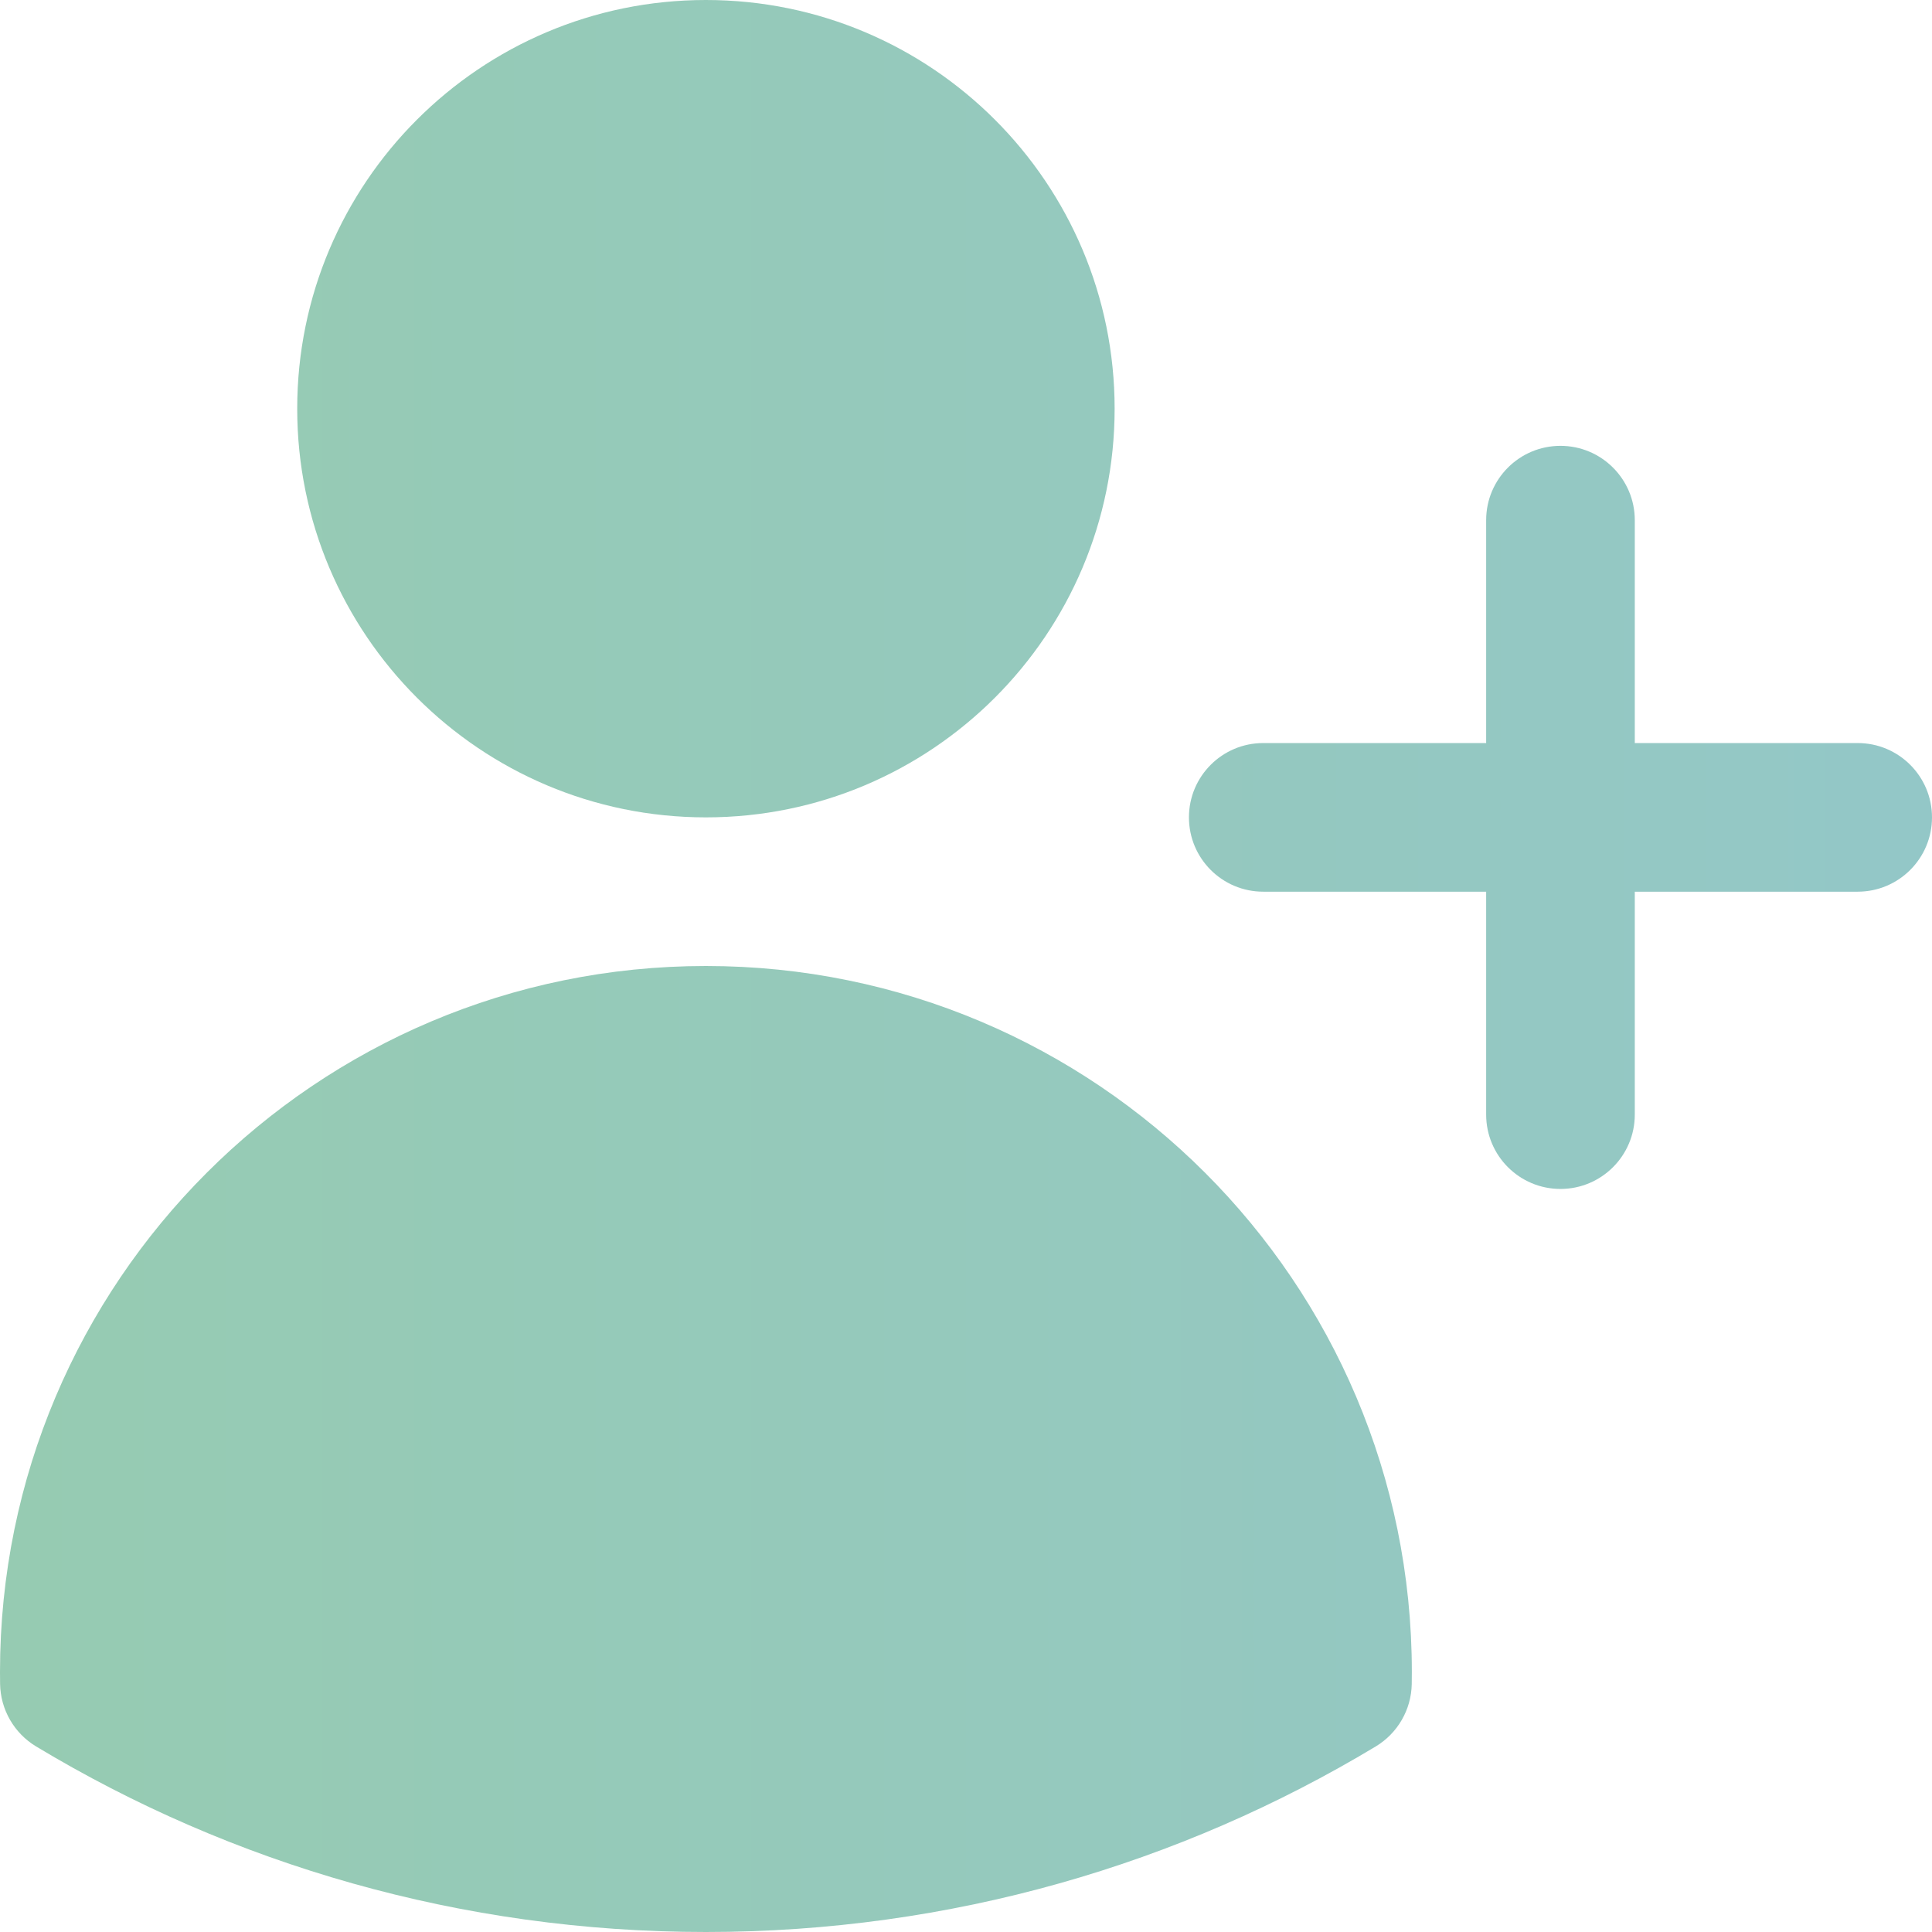
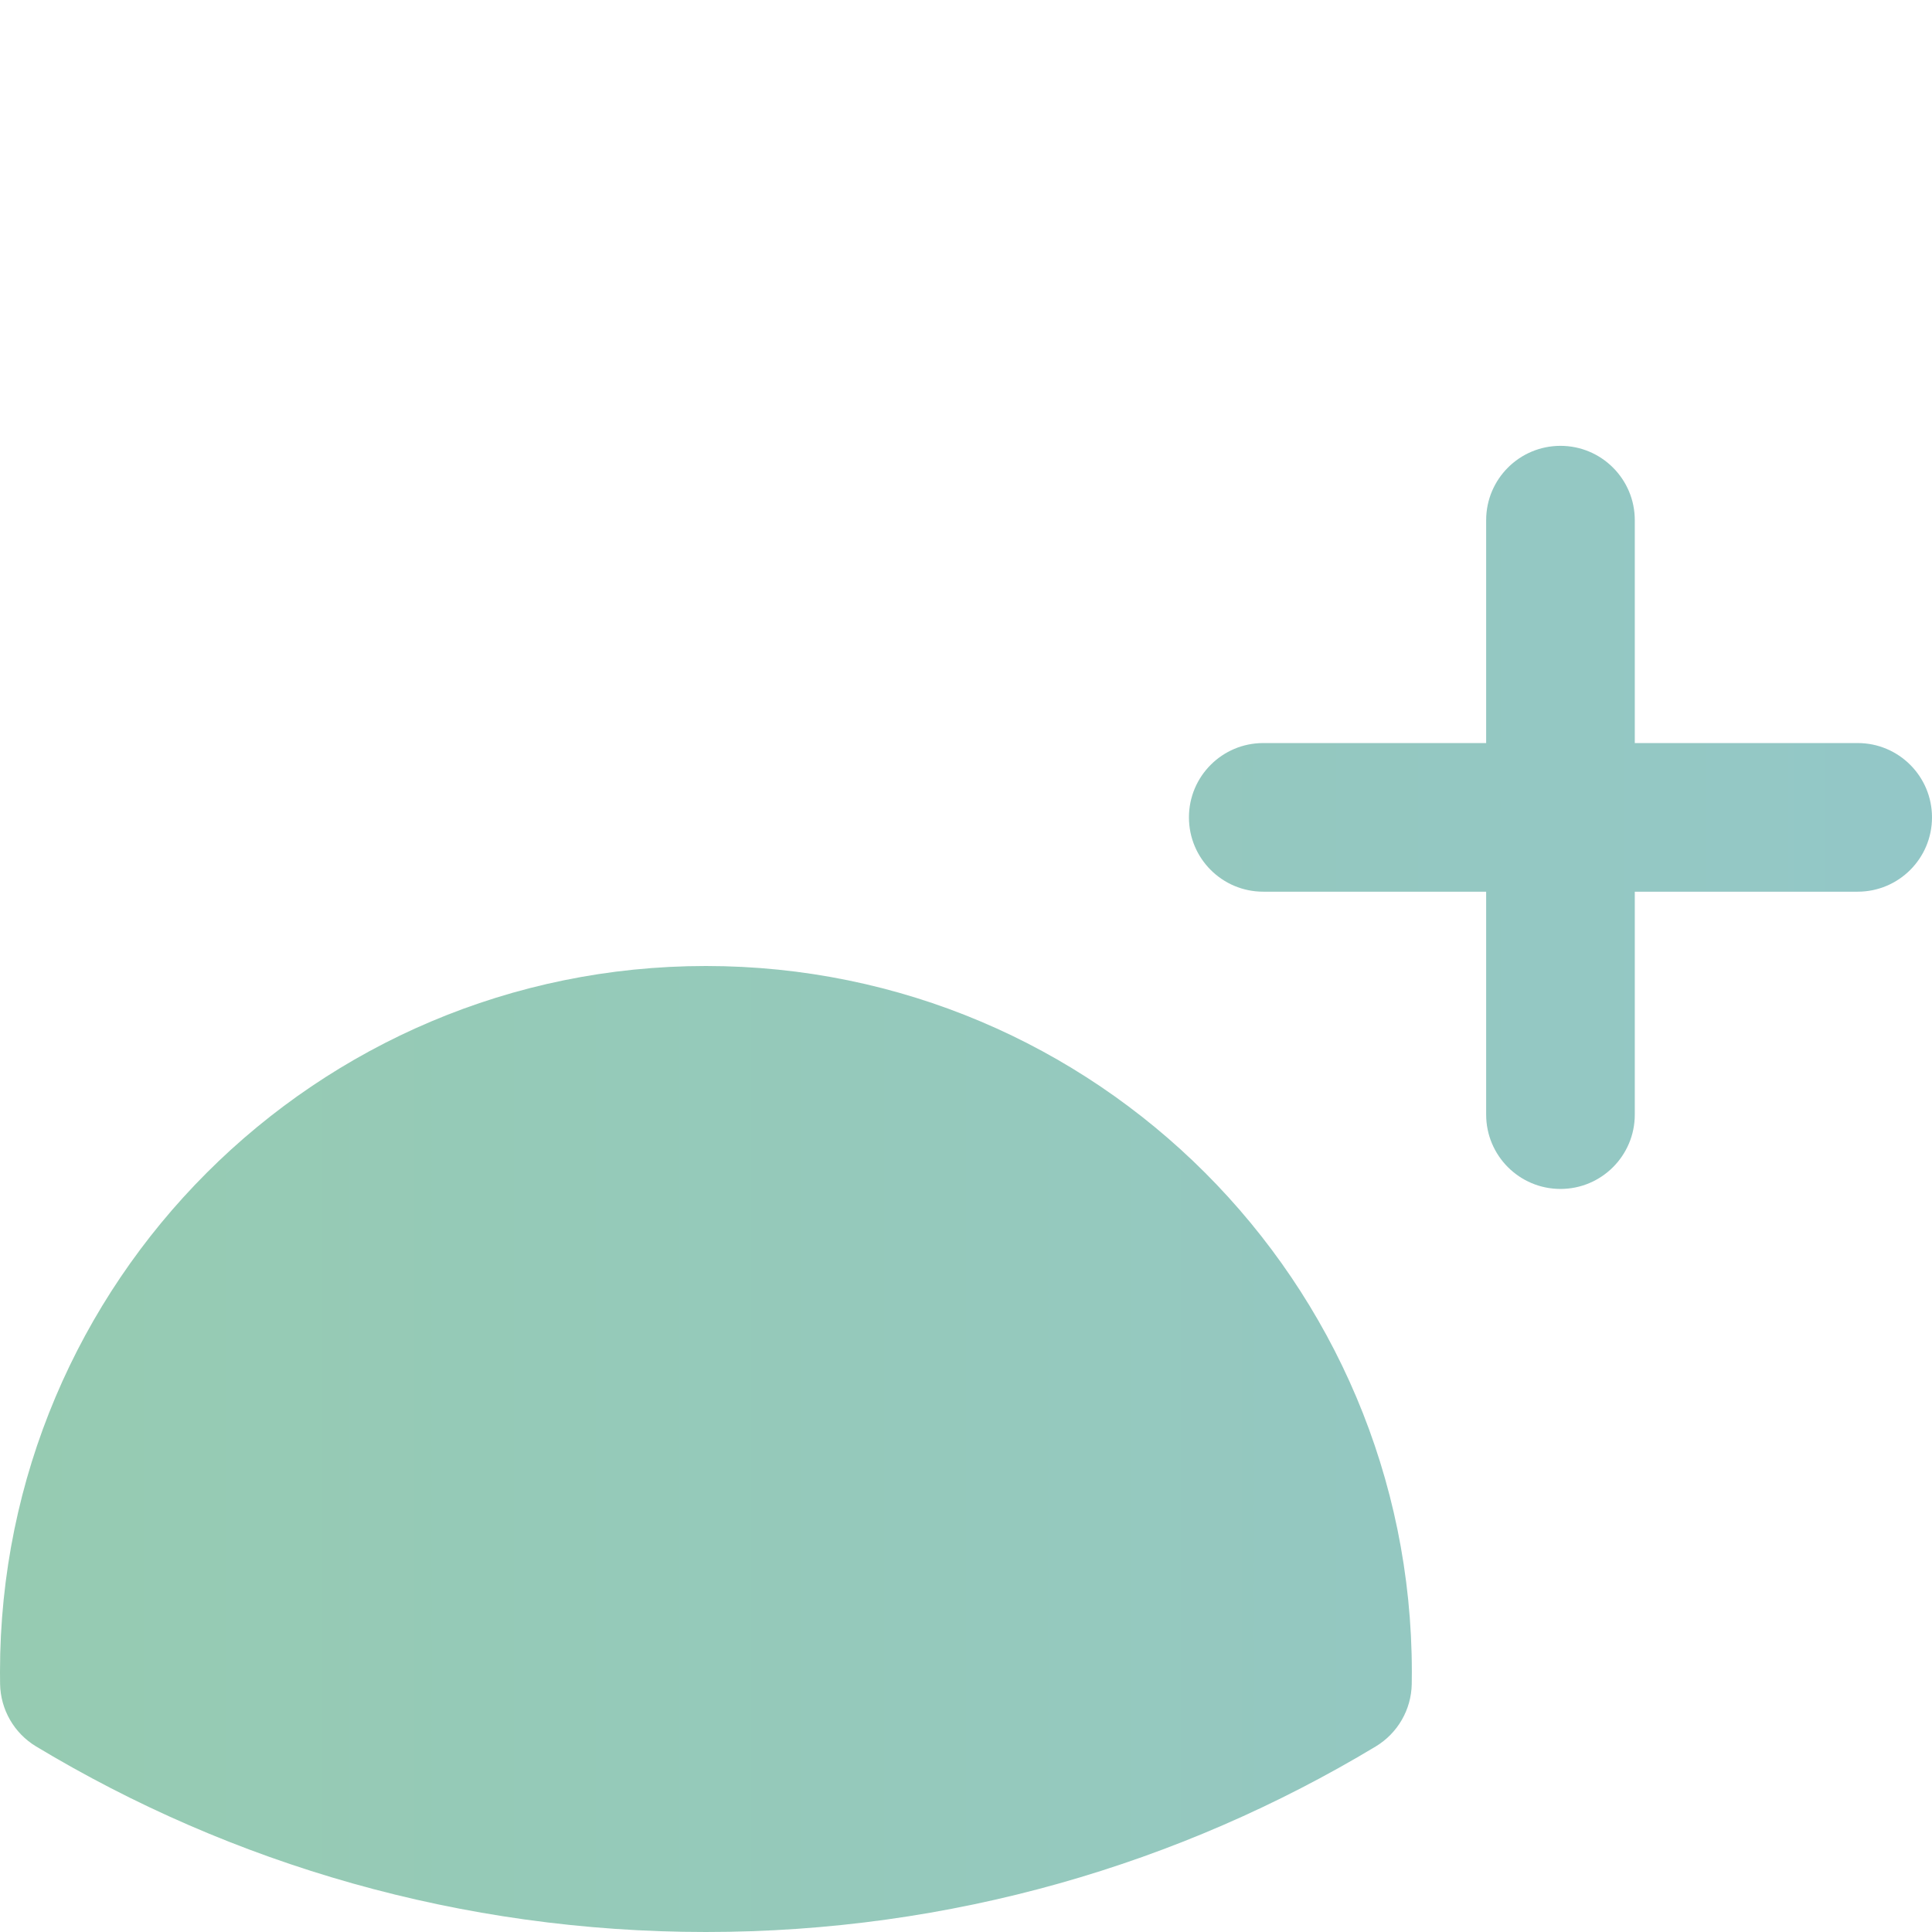
<svg xmlns="http://www.w3.org/2000/svg" width="43" height="43" viewBox="0 0 43 43" fill="none">
  <g opacity="0.45">
-     <path d="M6.615 9.096C6.615 4.072 10.688 0 15.711 0C20.735 0 24.808 4.072 24.808 9.096C24.808 14.12 20.735 18.192 15.711 18.192C10.688 18.192 6.615 14.12 6.615 9.096Z" fill="url(#paint0_linear_352_59)" />
    <path d="M0 37.212C0 28.534 7.034 21.5 15.711 21.5C24.389 21.5 31.423 28.534 31.423 37.212V37.217C31.423 37.305 31.422 37.393 31.421 37.48C31.411 38.05 31.109 38.575 30.62 38.87C26.265 41.492 21.162 43 15.711 43C10.261 43 5.158 41.492 0.803 38.87C0.314 38.575 0.012 38.05 0.002 37.48C0.001 37.391 0 37.301 0 37.212Z" fill="url(#paint1_linear_352_59)" />
    <path d="M36.385 11.577C36.385 10.664 35.644 9.923 34.731 9.923C33.817 9.923 33.077 10.664 33.077 11.577V16.538H28.115C27.202 16.538 26.462 17.279 26.462 18.192C26.462 19.106 27.202 19.846 28.115 19.846H33.077V24.808C33.077 25.721 33.817 26.462 34.731 26.462C35.644 26.462 36.385 25.721 36.385 24.808V19.846H41.346C42.26 19.846 43 19.106 43 18.192C43 17.279 42.26 16.538 41.346 16.538H36.385V11.577Z" fill="url(#paint2_linear_352_59)" />
  </g>
  <defs>
    <linearGradient id="paint0_linear_352_59" x1="0" y1="21.5" x2="43" y2="21.5" gradientUnits="userSpaceOnUse">
      <stop stop-color="#178C54" />
      <stop offset="1" stop-color="#108383" />
    </linearGradient>
    <linearGradient id="paint1_linear_352_59" x1="0" y1="21.5" x2="43" y2="21.5" gradientUnits="userSpaceOnUse">
      <stop stop-color="#178C54" />
      <stop offset="1" stop-color="#108383" />
    </linearGradient>
    <linearGradient id="paint2_linear_352_59" x1="0" y1="21.5" x2="43" y2="21.5" gradientUnits="userSpaceOnUse">
      <stop stop-color="#178C54" />
      <stop offset="1" stop-color="#108383" />
    </linearGradient>
  </defs>
</svg>